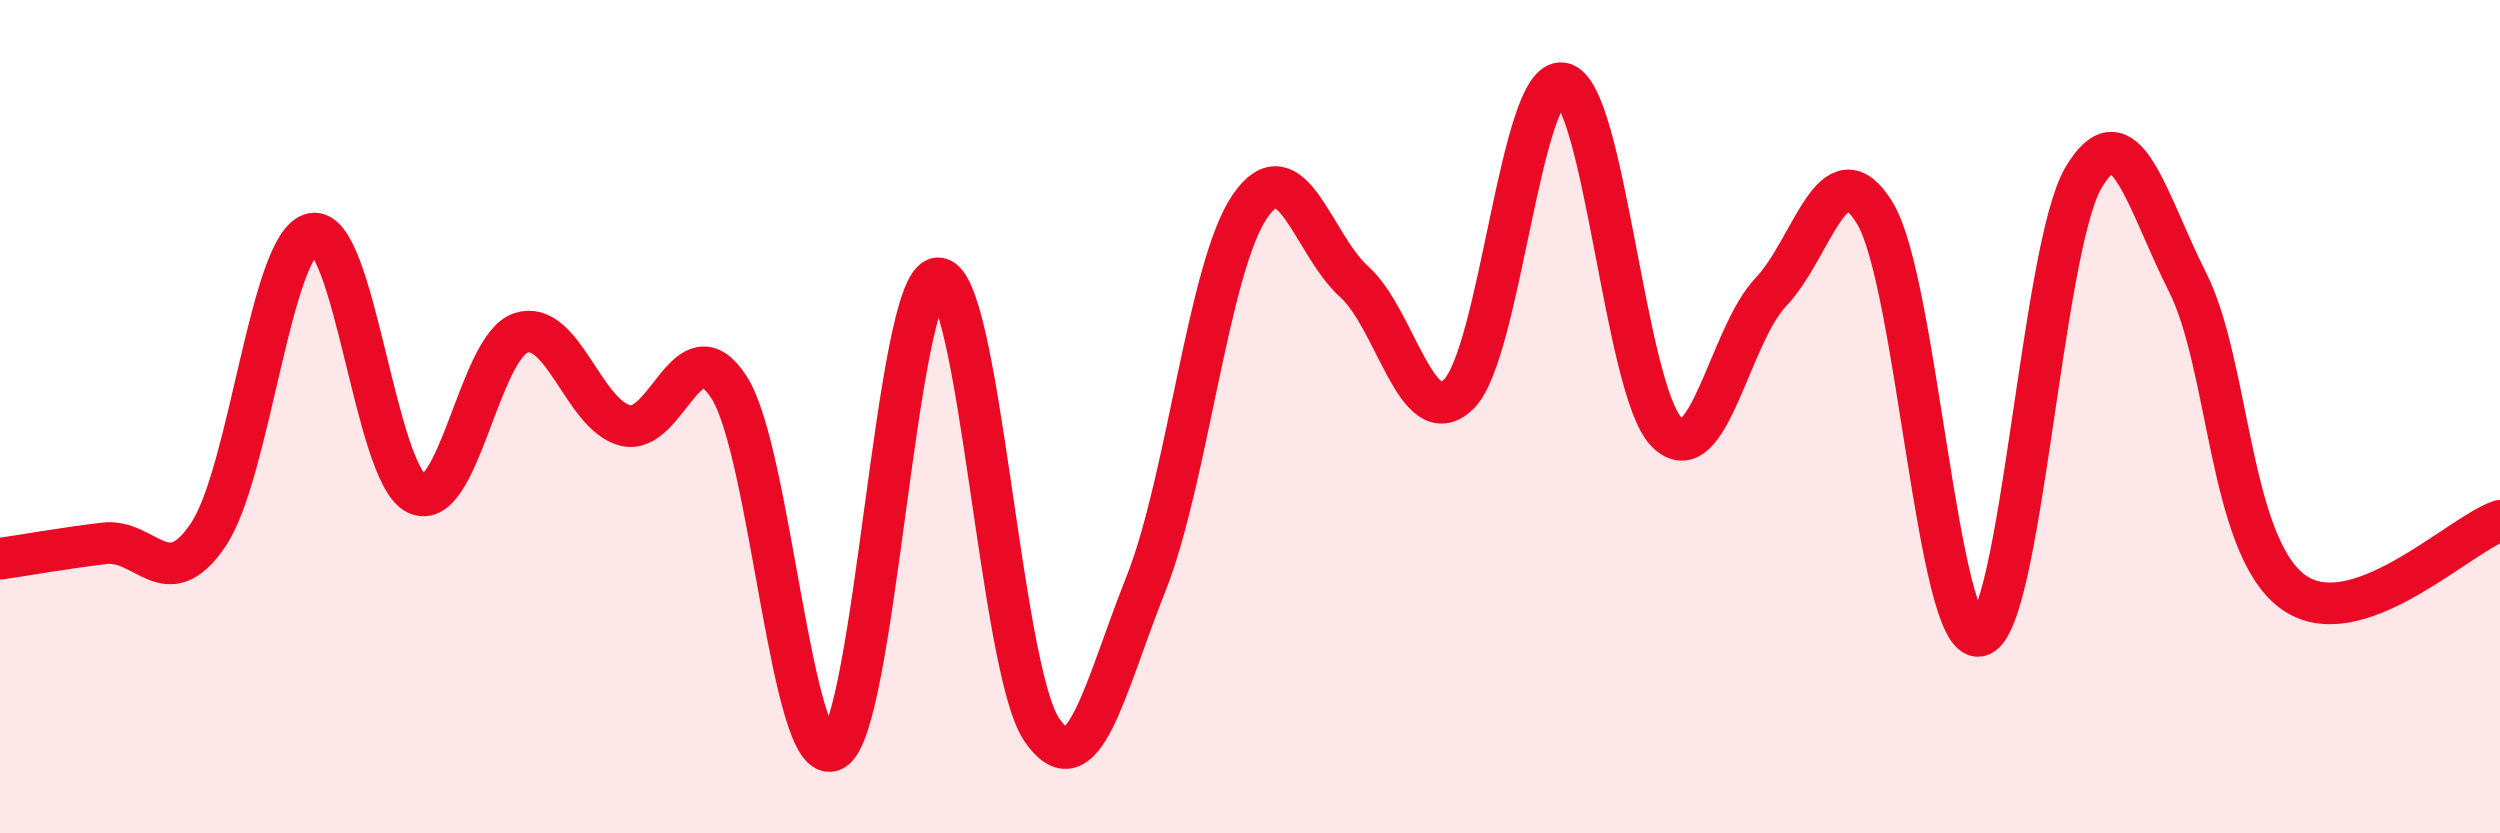
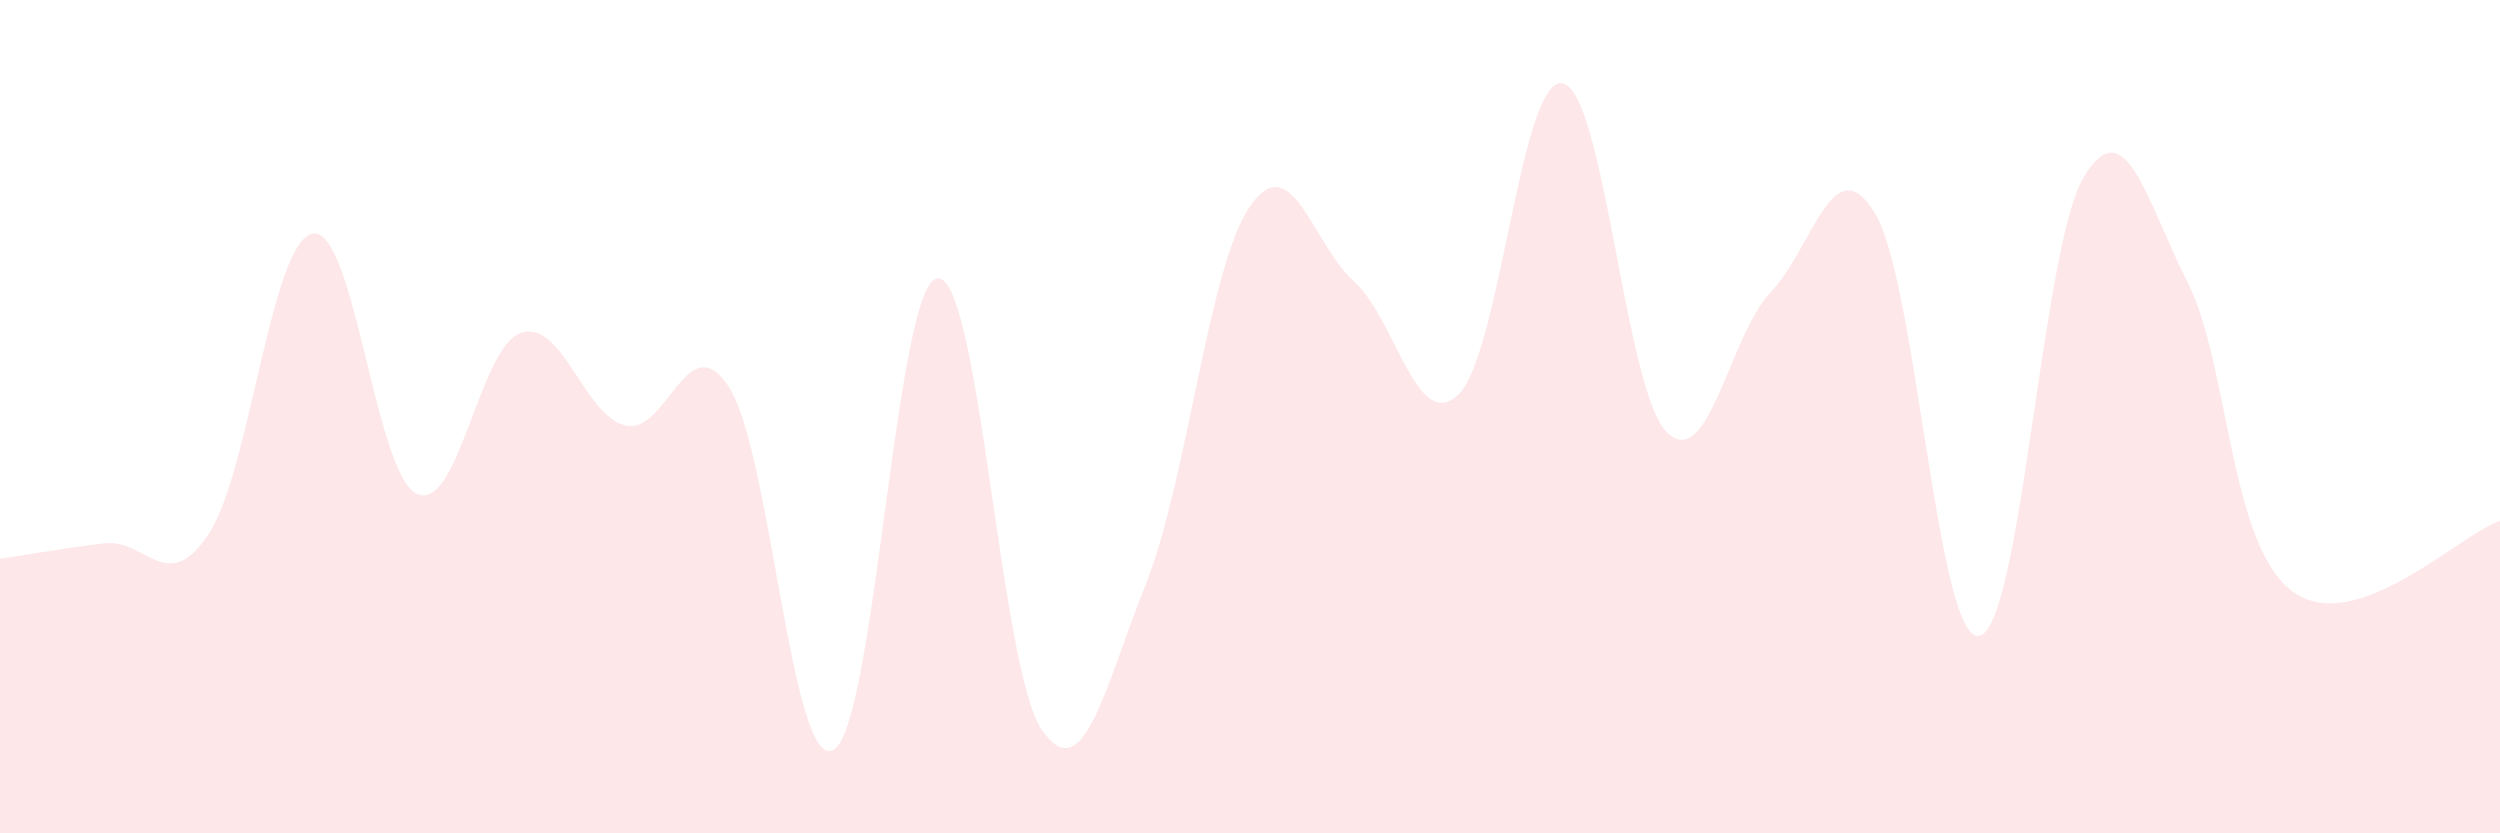
<svg xmlns="http://www.w3.org/2000/svg" width="60" height="20" viewBox="0 0 60 20">
  <path d="M 0,13.41 C 0.5,13.34 1.5,13.16 2.5,13.04 C 3.5,12.92 4,14.32 5,12.83 C 6,11.34 6.5,5.81 7.5,5.61 C 8.5,5.41 9,11.37 10,11.85 C 11,12.33 11.5,8.32 12.5,7.99 C 13.5,7.66 14,9.95 15,10.21 C 16,10.47 16.5,7.74 17.5,9.3 C 18.5,10.86 19,18.52 20,18 C 21,17.48 21.5,6.78 22.5,6.68 C 23.5,6.58 24,16.04 25,17.51 C 26,18.98 26.5,16.53 27.5,14.02 C 28.5,11.51 29,6.4 30,4.95 C 31,3.5 31.5,5.86 32.5,6.76 C 33.5,7.66 34,10.42 35,9.47 C 36,8.52 36.5,1.82 37.5,2 C 38.5,2.18 39,9.37 40,10.37 C 41,11.37 41.5,8.06 42.5,7.01 C 43.5,5.96 44,3.47 45,5.12 C 46,6.77 46.5,15.43 47.5,15.26 C 48.5,15.09 49,5.97 50,4.27 C 51,2.57 51.5,4.79 52.5,6.77 C 53.5,8.75 53.5,13.03 55,14.18 C 56.5,15.33 59,12.84 60,12.5L60 20L0 20Z" fill="#EB0A25" opacity="0.1" stroke-linecap="round" stroke-linejoin="round" />
-   <path d="M 0,13.41 C 0.5,13.34 1.5,13.16 2.5,13.04 C 3.5,12.92 4,14.32 5,12.83 C 6,11.34 6.5,5.81 7.5,5.61 C 8.5,5.41 9,11.37 10,11.85 C 11,12.33 11.5,8.32 12.5,7.99 C 13.5,7.66 14,9.95 15,10.21 C 16,10.47 16.5,7.74 17.5,9.3 C 18.5,10.86 19,18.52 20,18 C 21,17.48 21.5,6.78 22.5,6.68 C 23.5,6.58 24,16.04 25,17.51 C 26,18.98 26.5,16.53 27.5,14.02 C 28.5,11.51 29,6.4 30,4.95 C 31,3.5 31.5,5.86 32.5,6.76 C 33.5,7.66 34,10.42 35,9.47 C 36,8.52 36.5,1.82 37.5,2 C 38.5,2.18 39,9.37 40,10.37 C 41,11.37 41.5,8.06 42.5,7.01 C 43.5,5.96 44,3.47 45,5.12 C 46,6.77 46.5,15.43 47.5,15.26 C 48.5,15.09 49,5.97 50,4.27 C 51,2.57 51.5,4.79 52.5,6.77 C 53.5,8.75 53.5,13.03 55,14.18 C 56.5,15.33 59,12.84 60,12.5" stroke="#EB0A25" stroke-width="1" fill="none" stroke-linecap="round" stroke-linejoin="round" />
</svg>